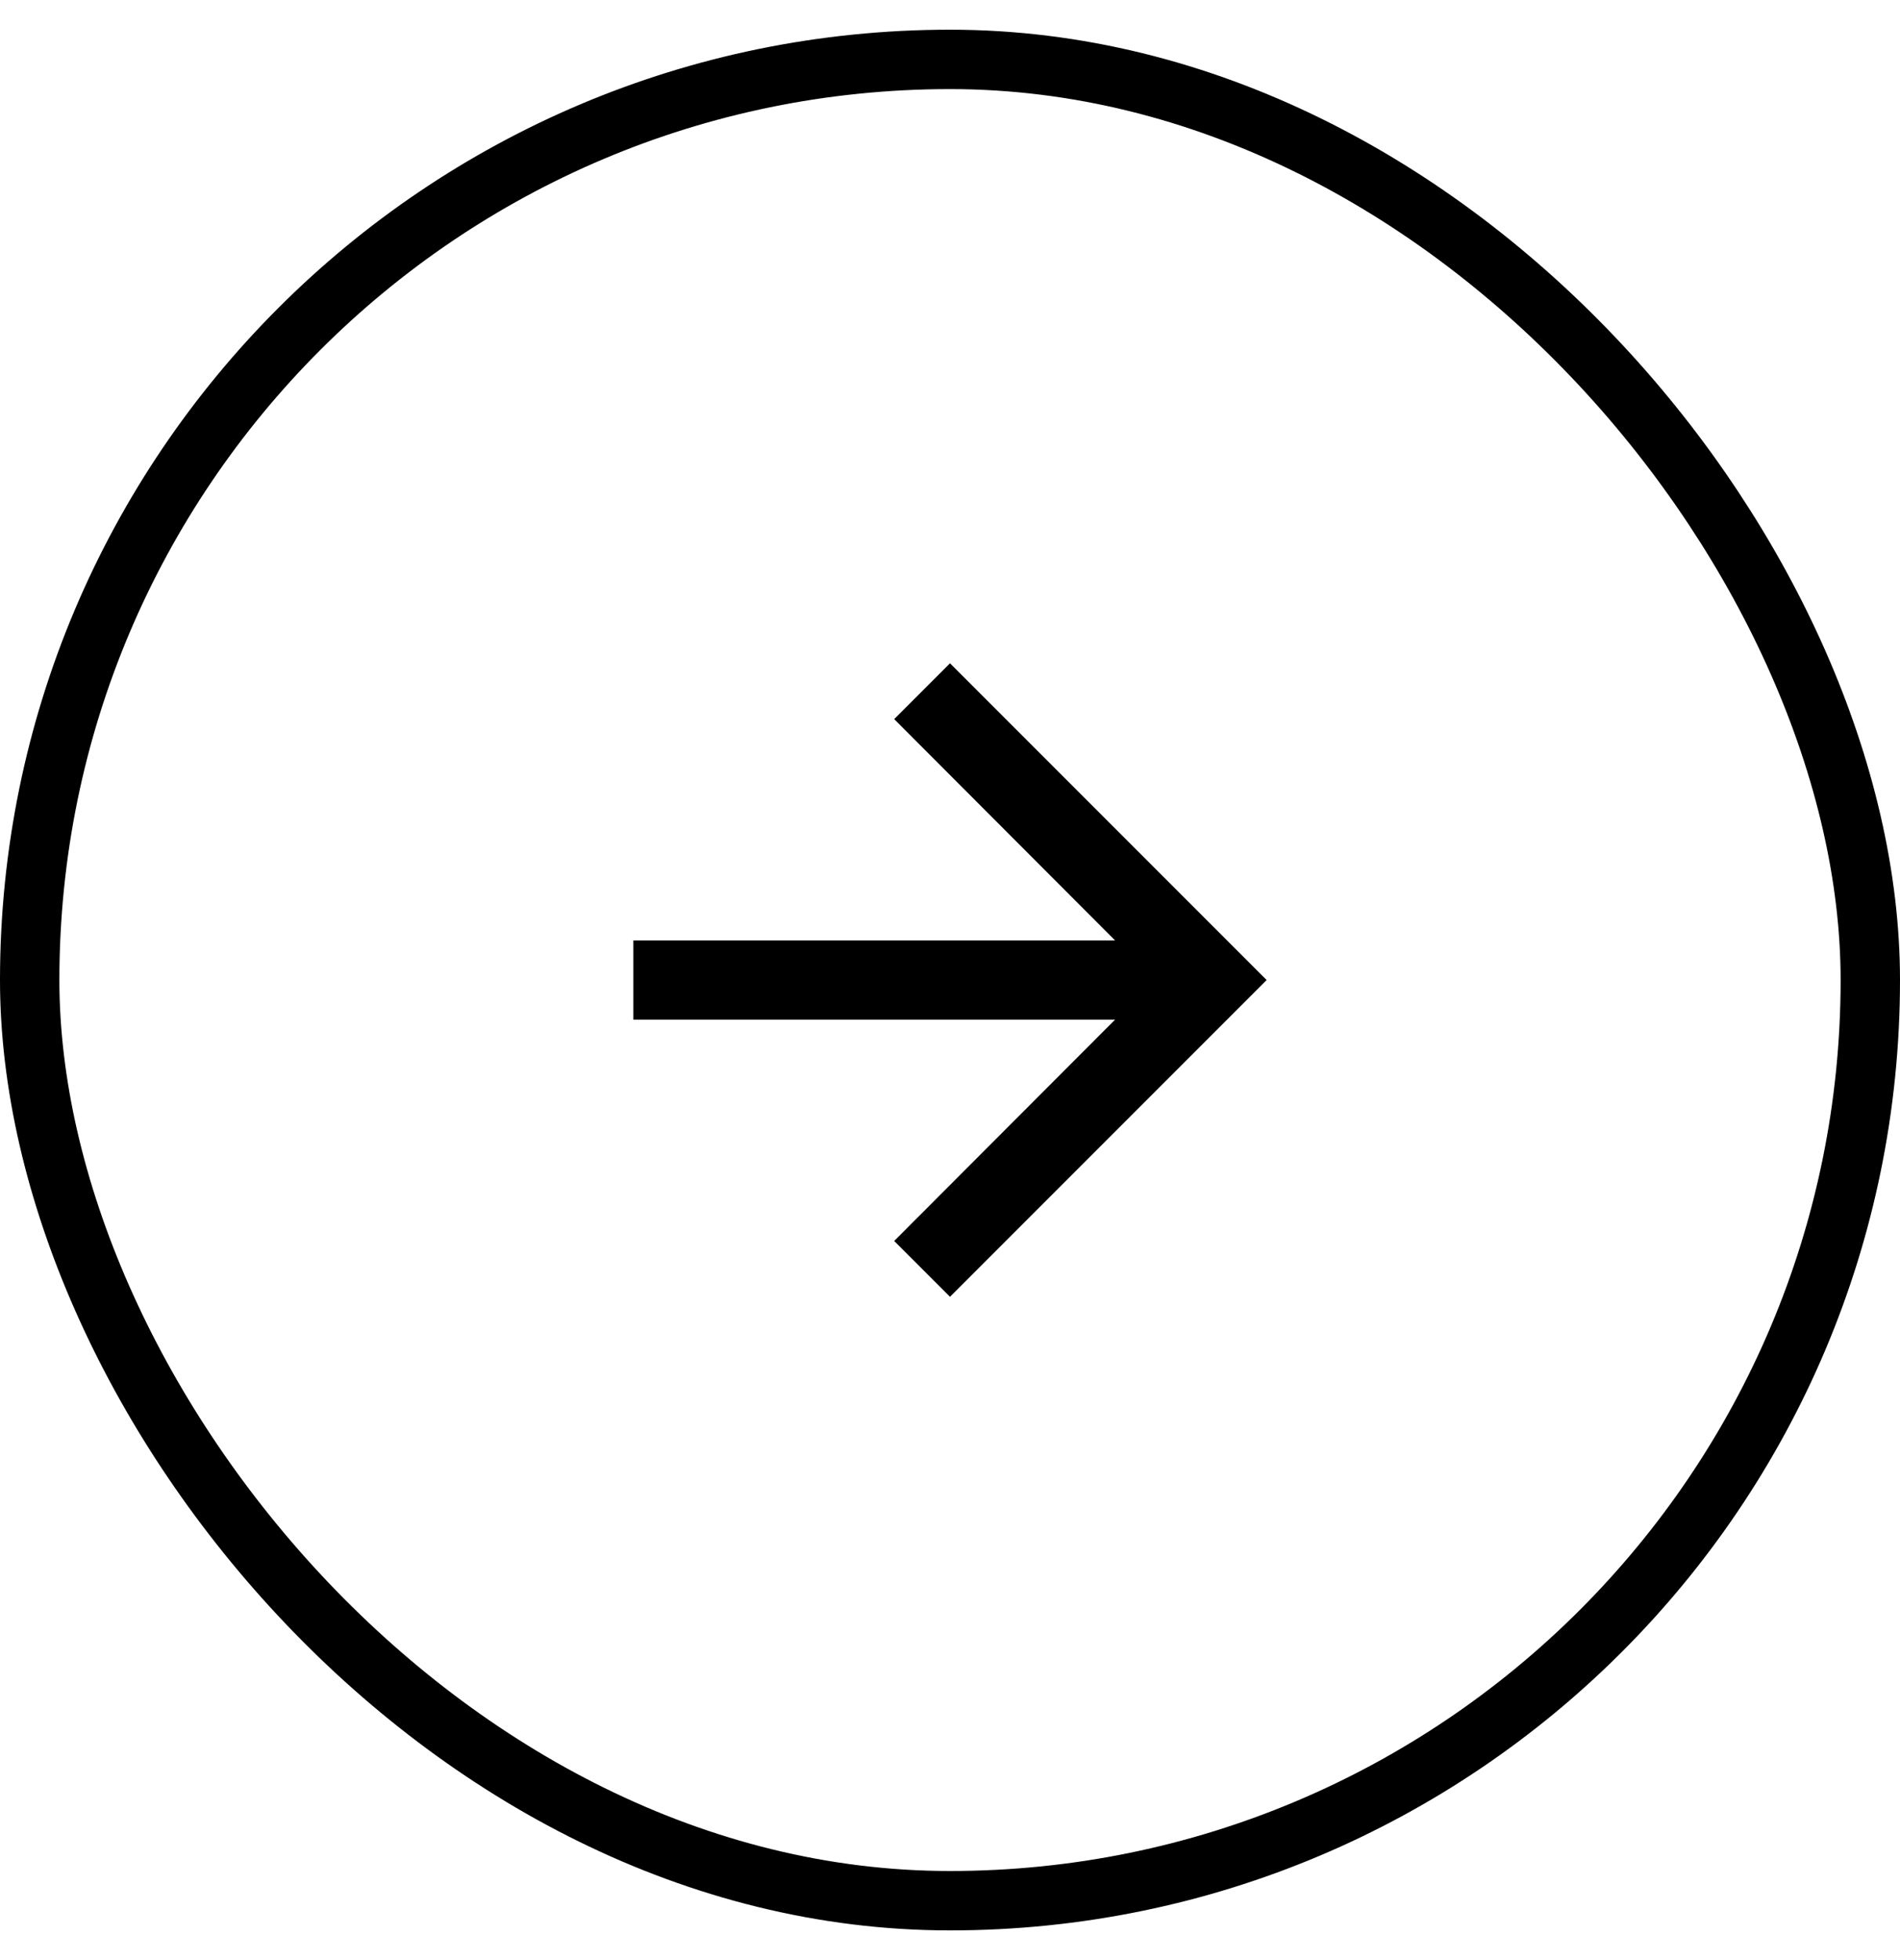
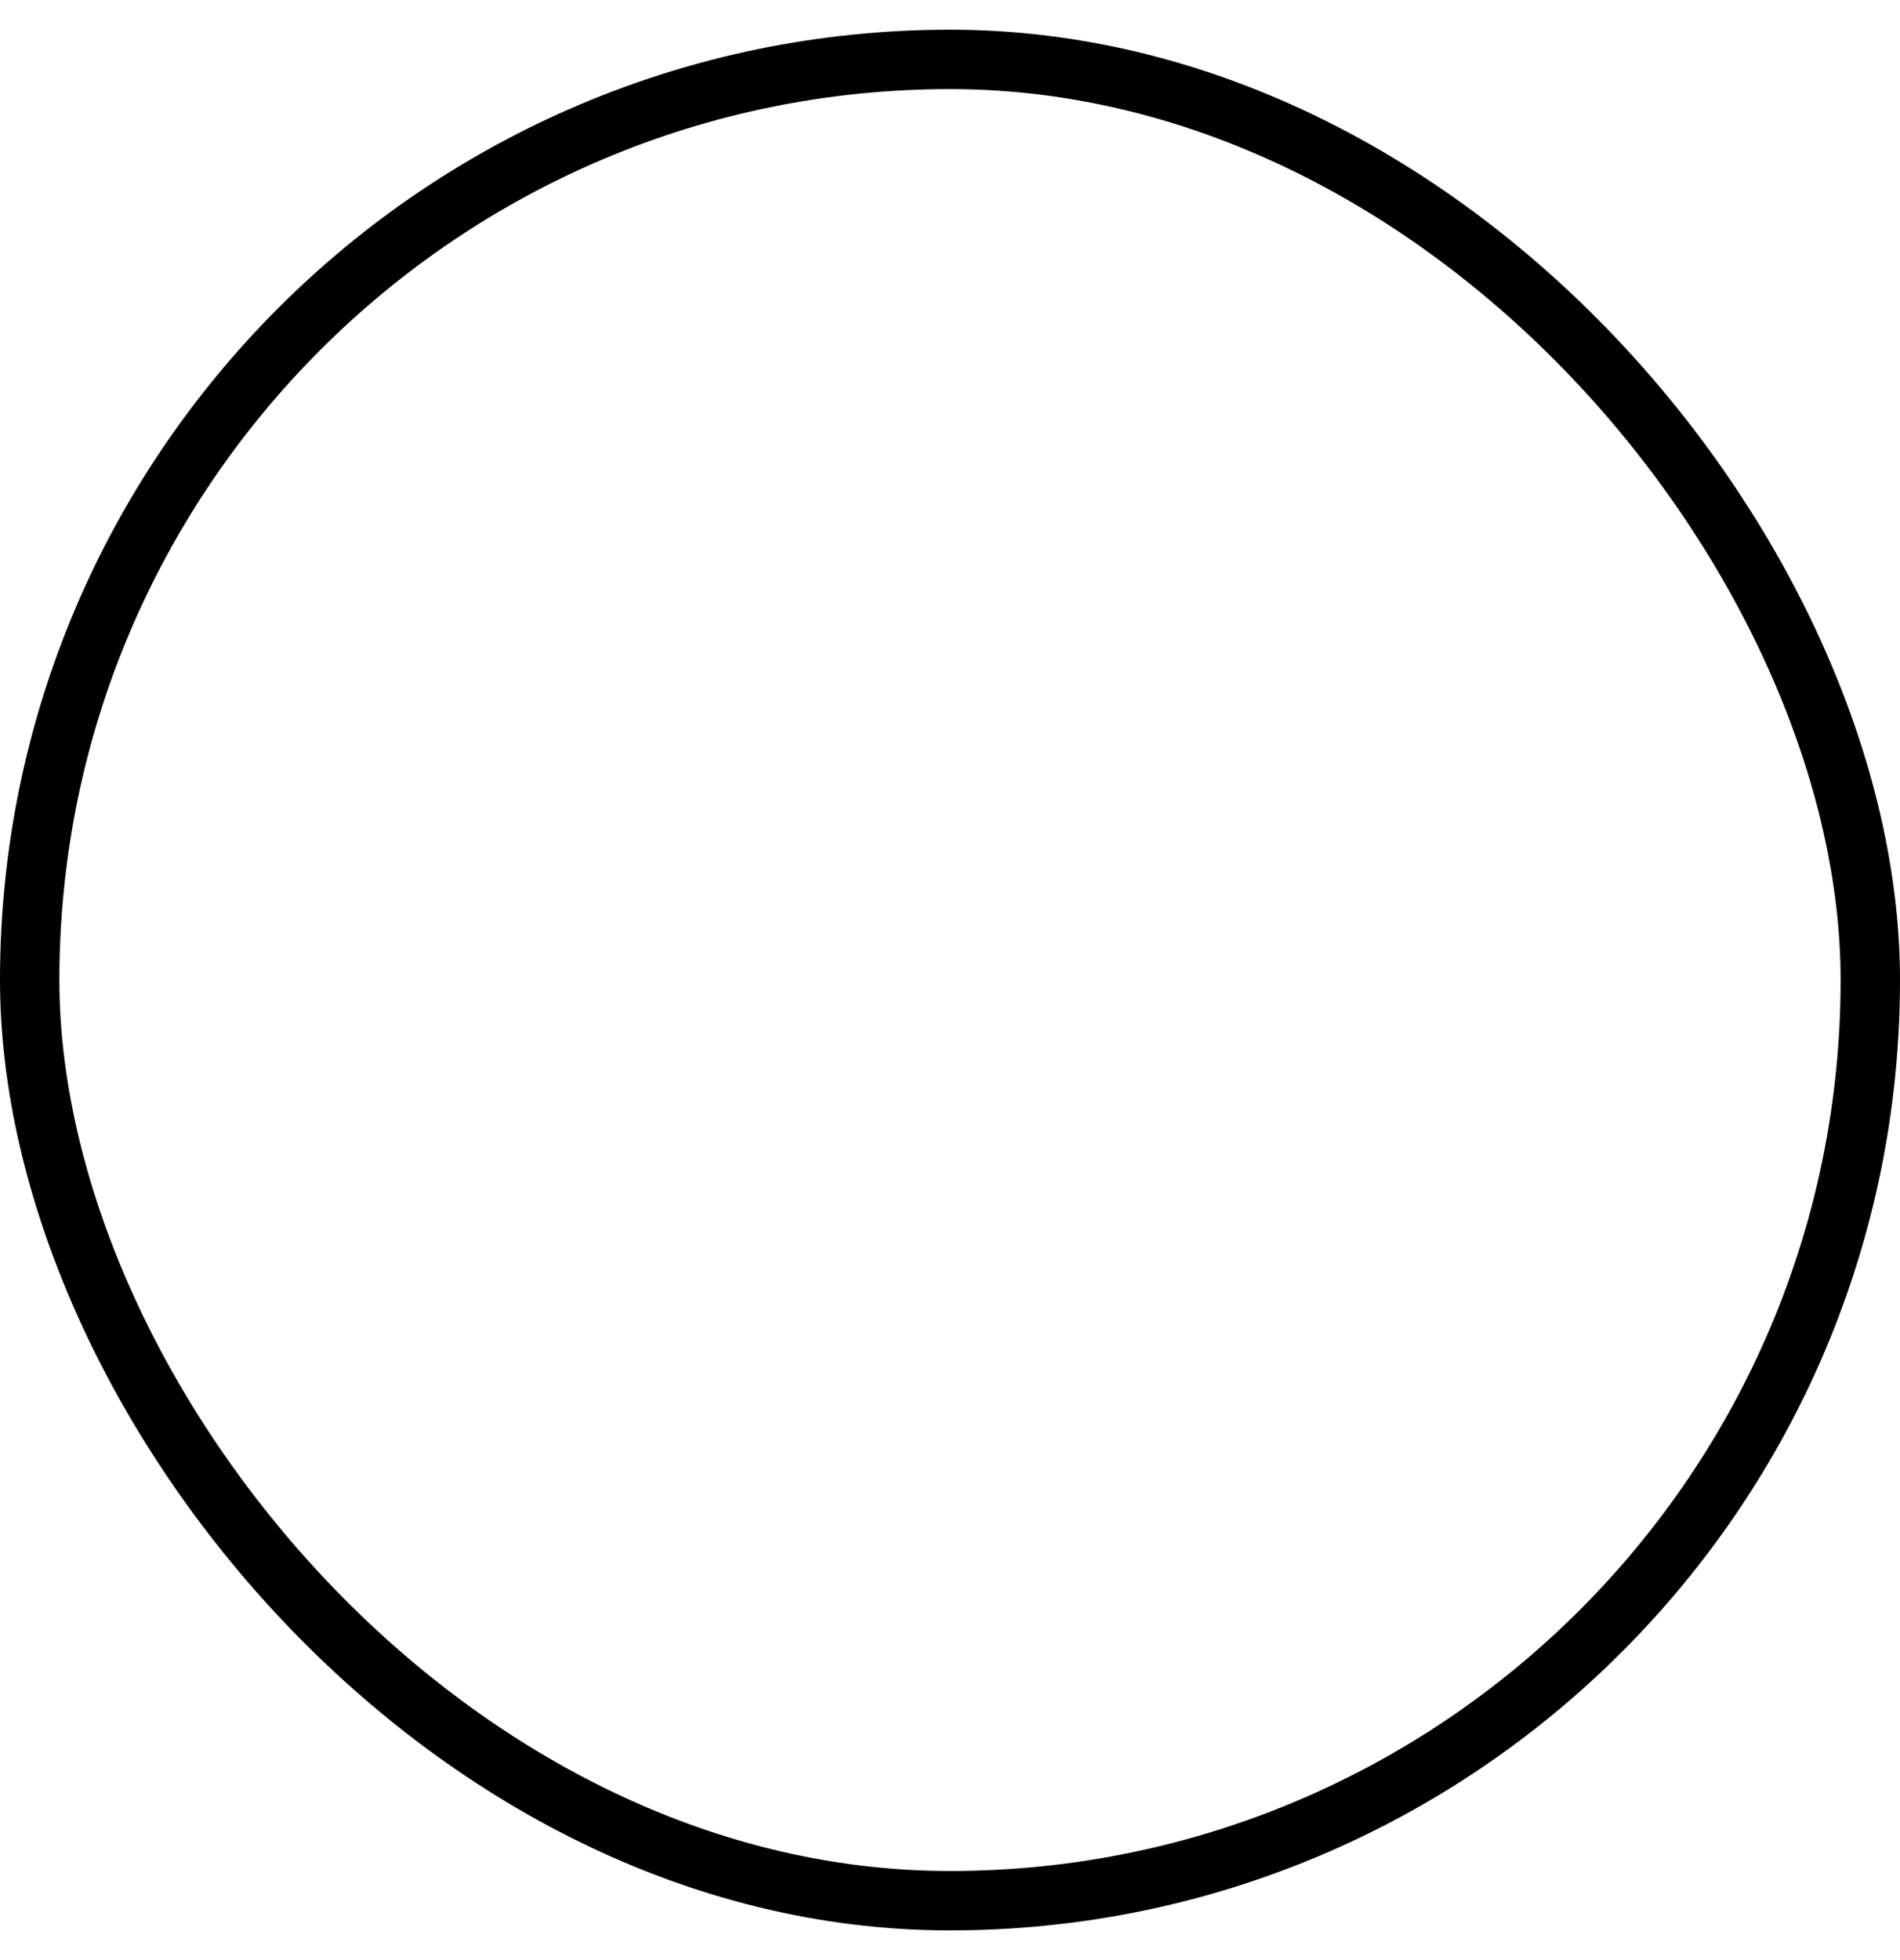
<svg xmlns="http://www.w3.org/2000/svg" width="32" height="33" viewBox="0 0 32 33" fill="none">
  <rect x="0.5" y="1" width="31" height="31" rx="15.5" stroke="black" />
  <g clip-path="url(#clip0_389_2619)">
-     <path d="M16 11.167L15.06 12.107L18.78 15.833H10.667V17.167H18.78L15.06 20.893L16 21.833L21.333 16.5L16 11.167Z" fill="black" />
-   </g>
+     </g>
  <defs>
    <clipPath id="clip0_389_2619">
-       <rect width="16" height="16" fill="white" transform="translate(8 8.5)" />
-     </clipPath>
+       </clipPath>
  </defs>
</svg>